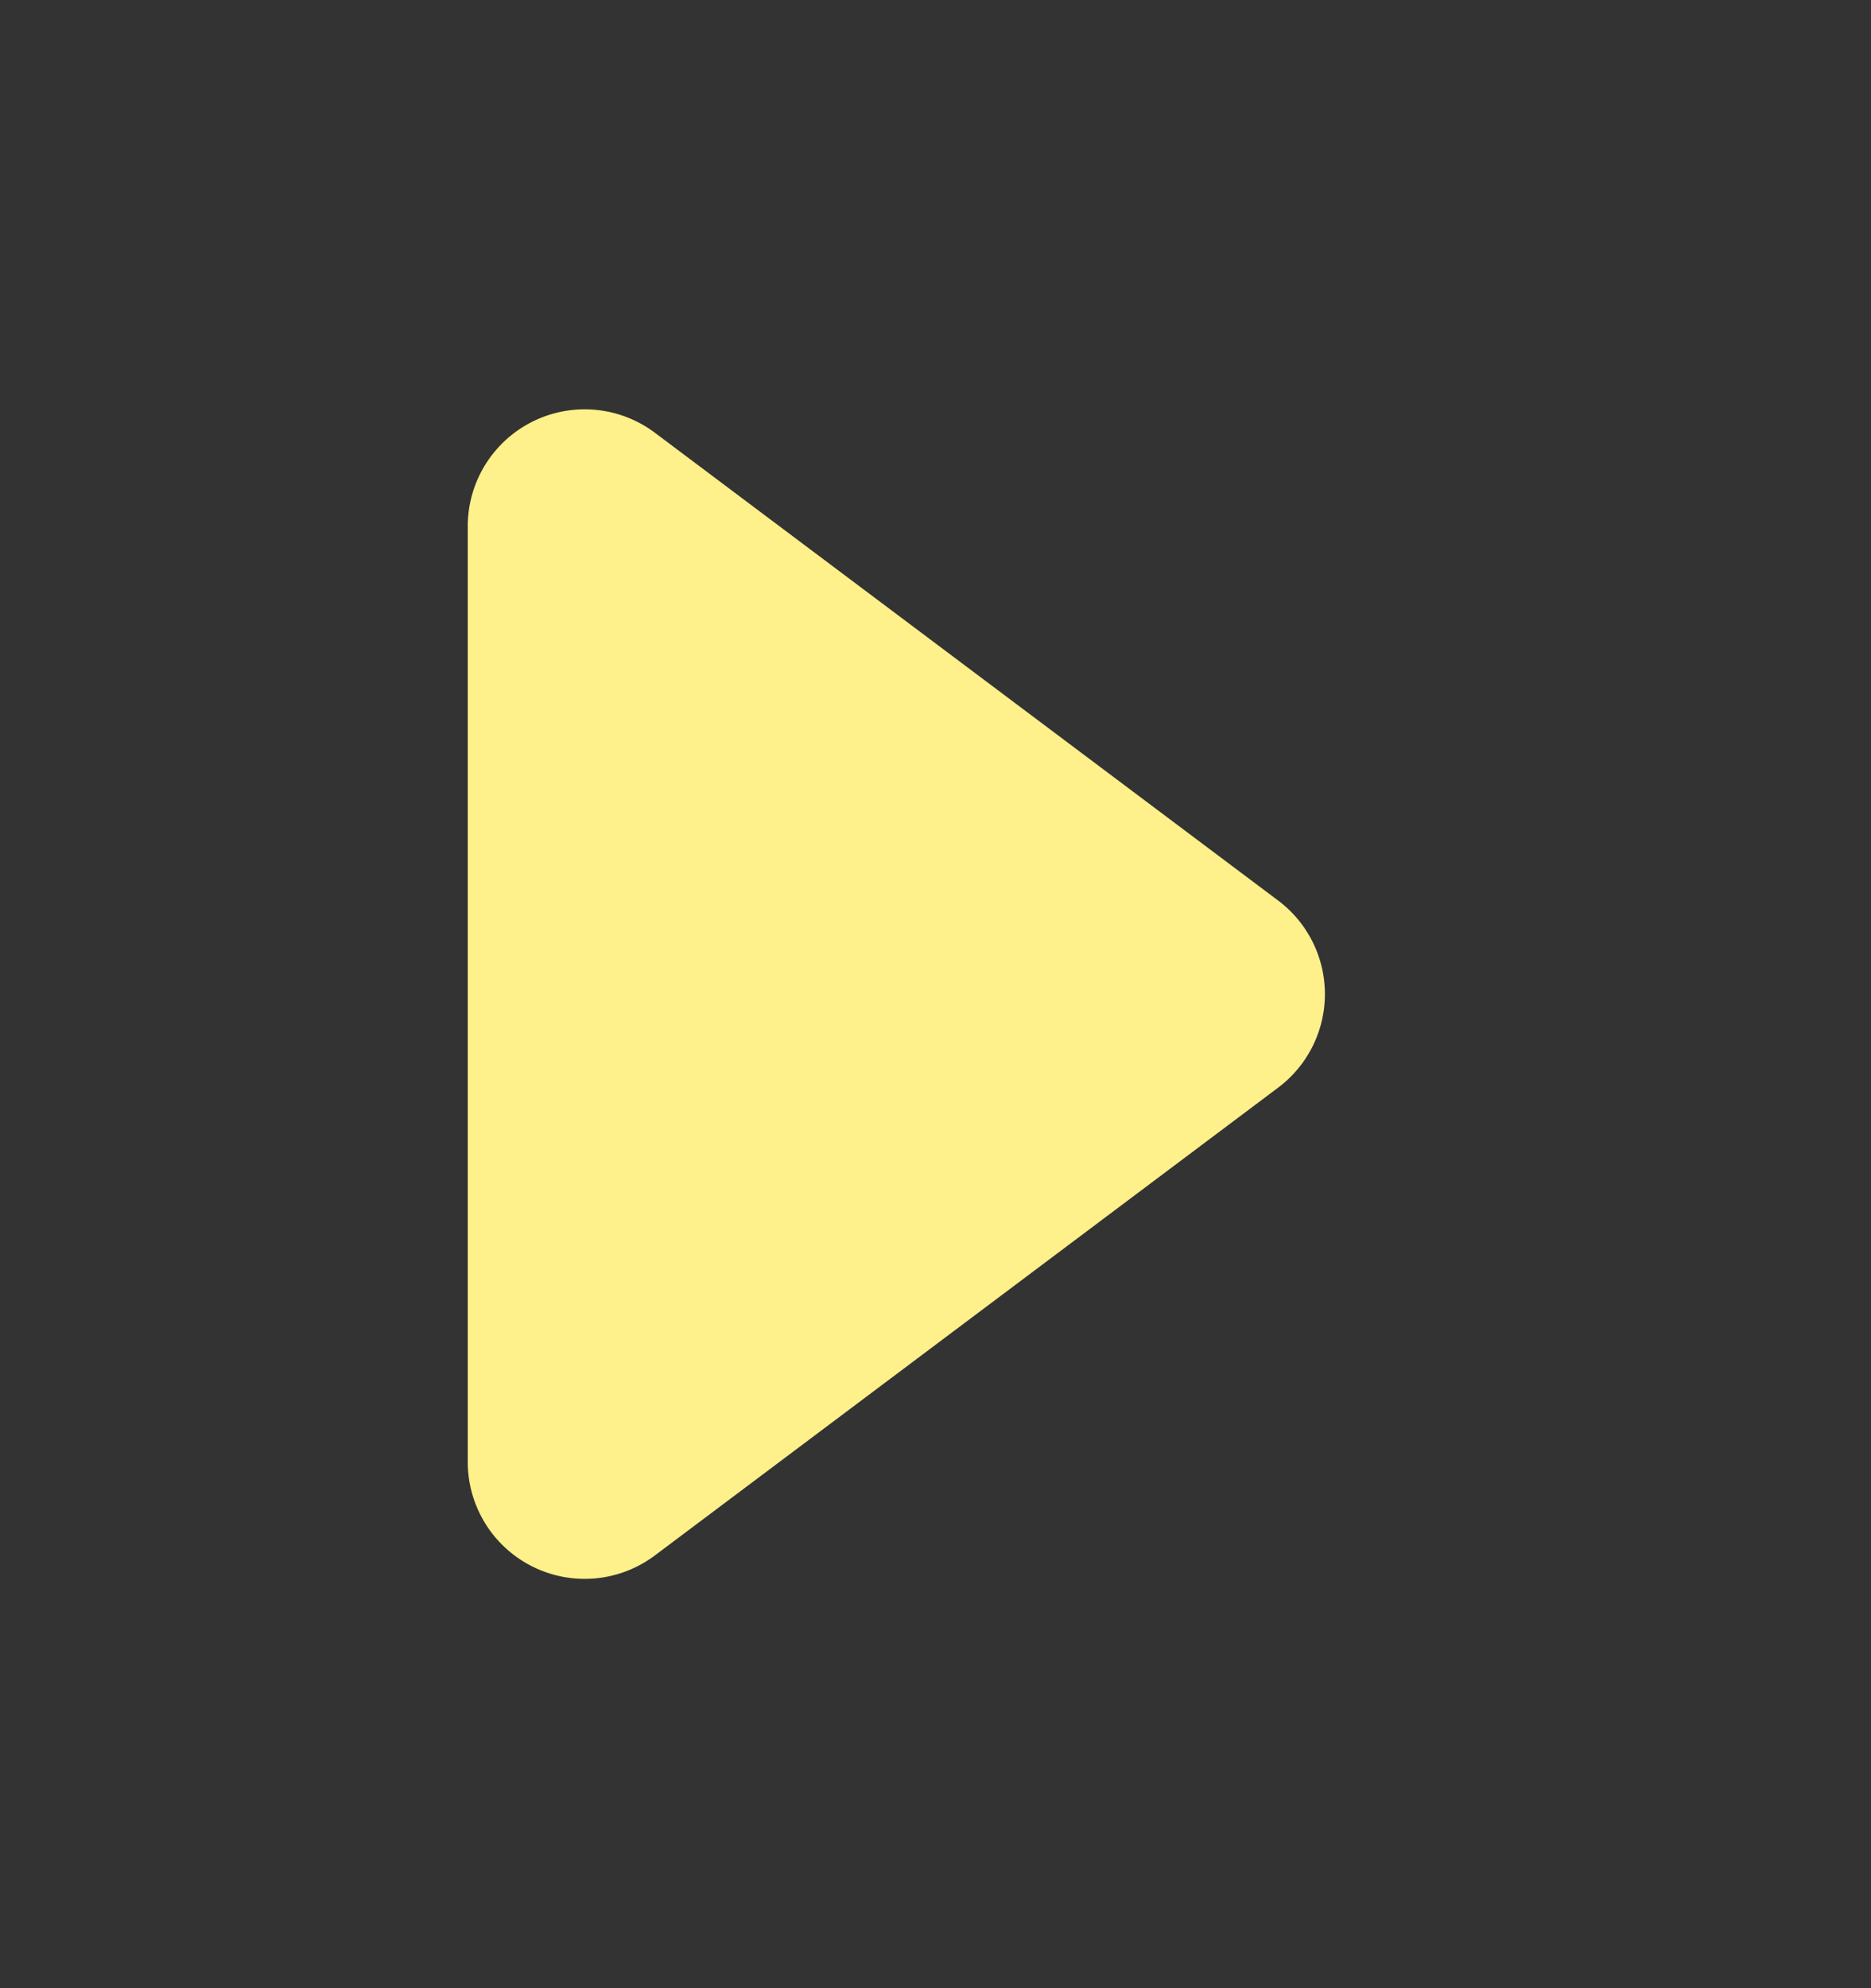
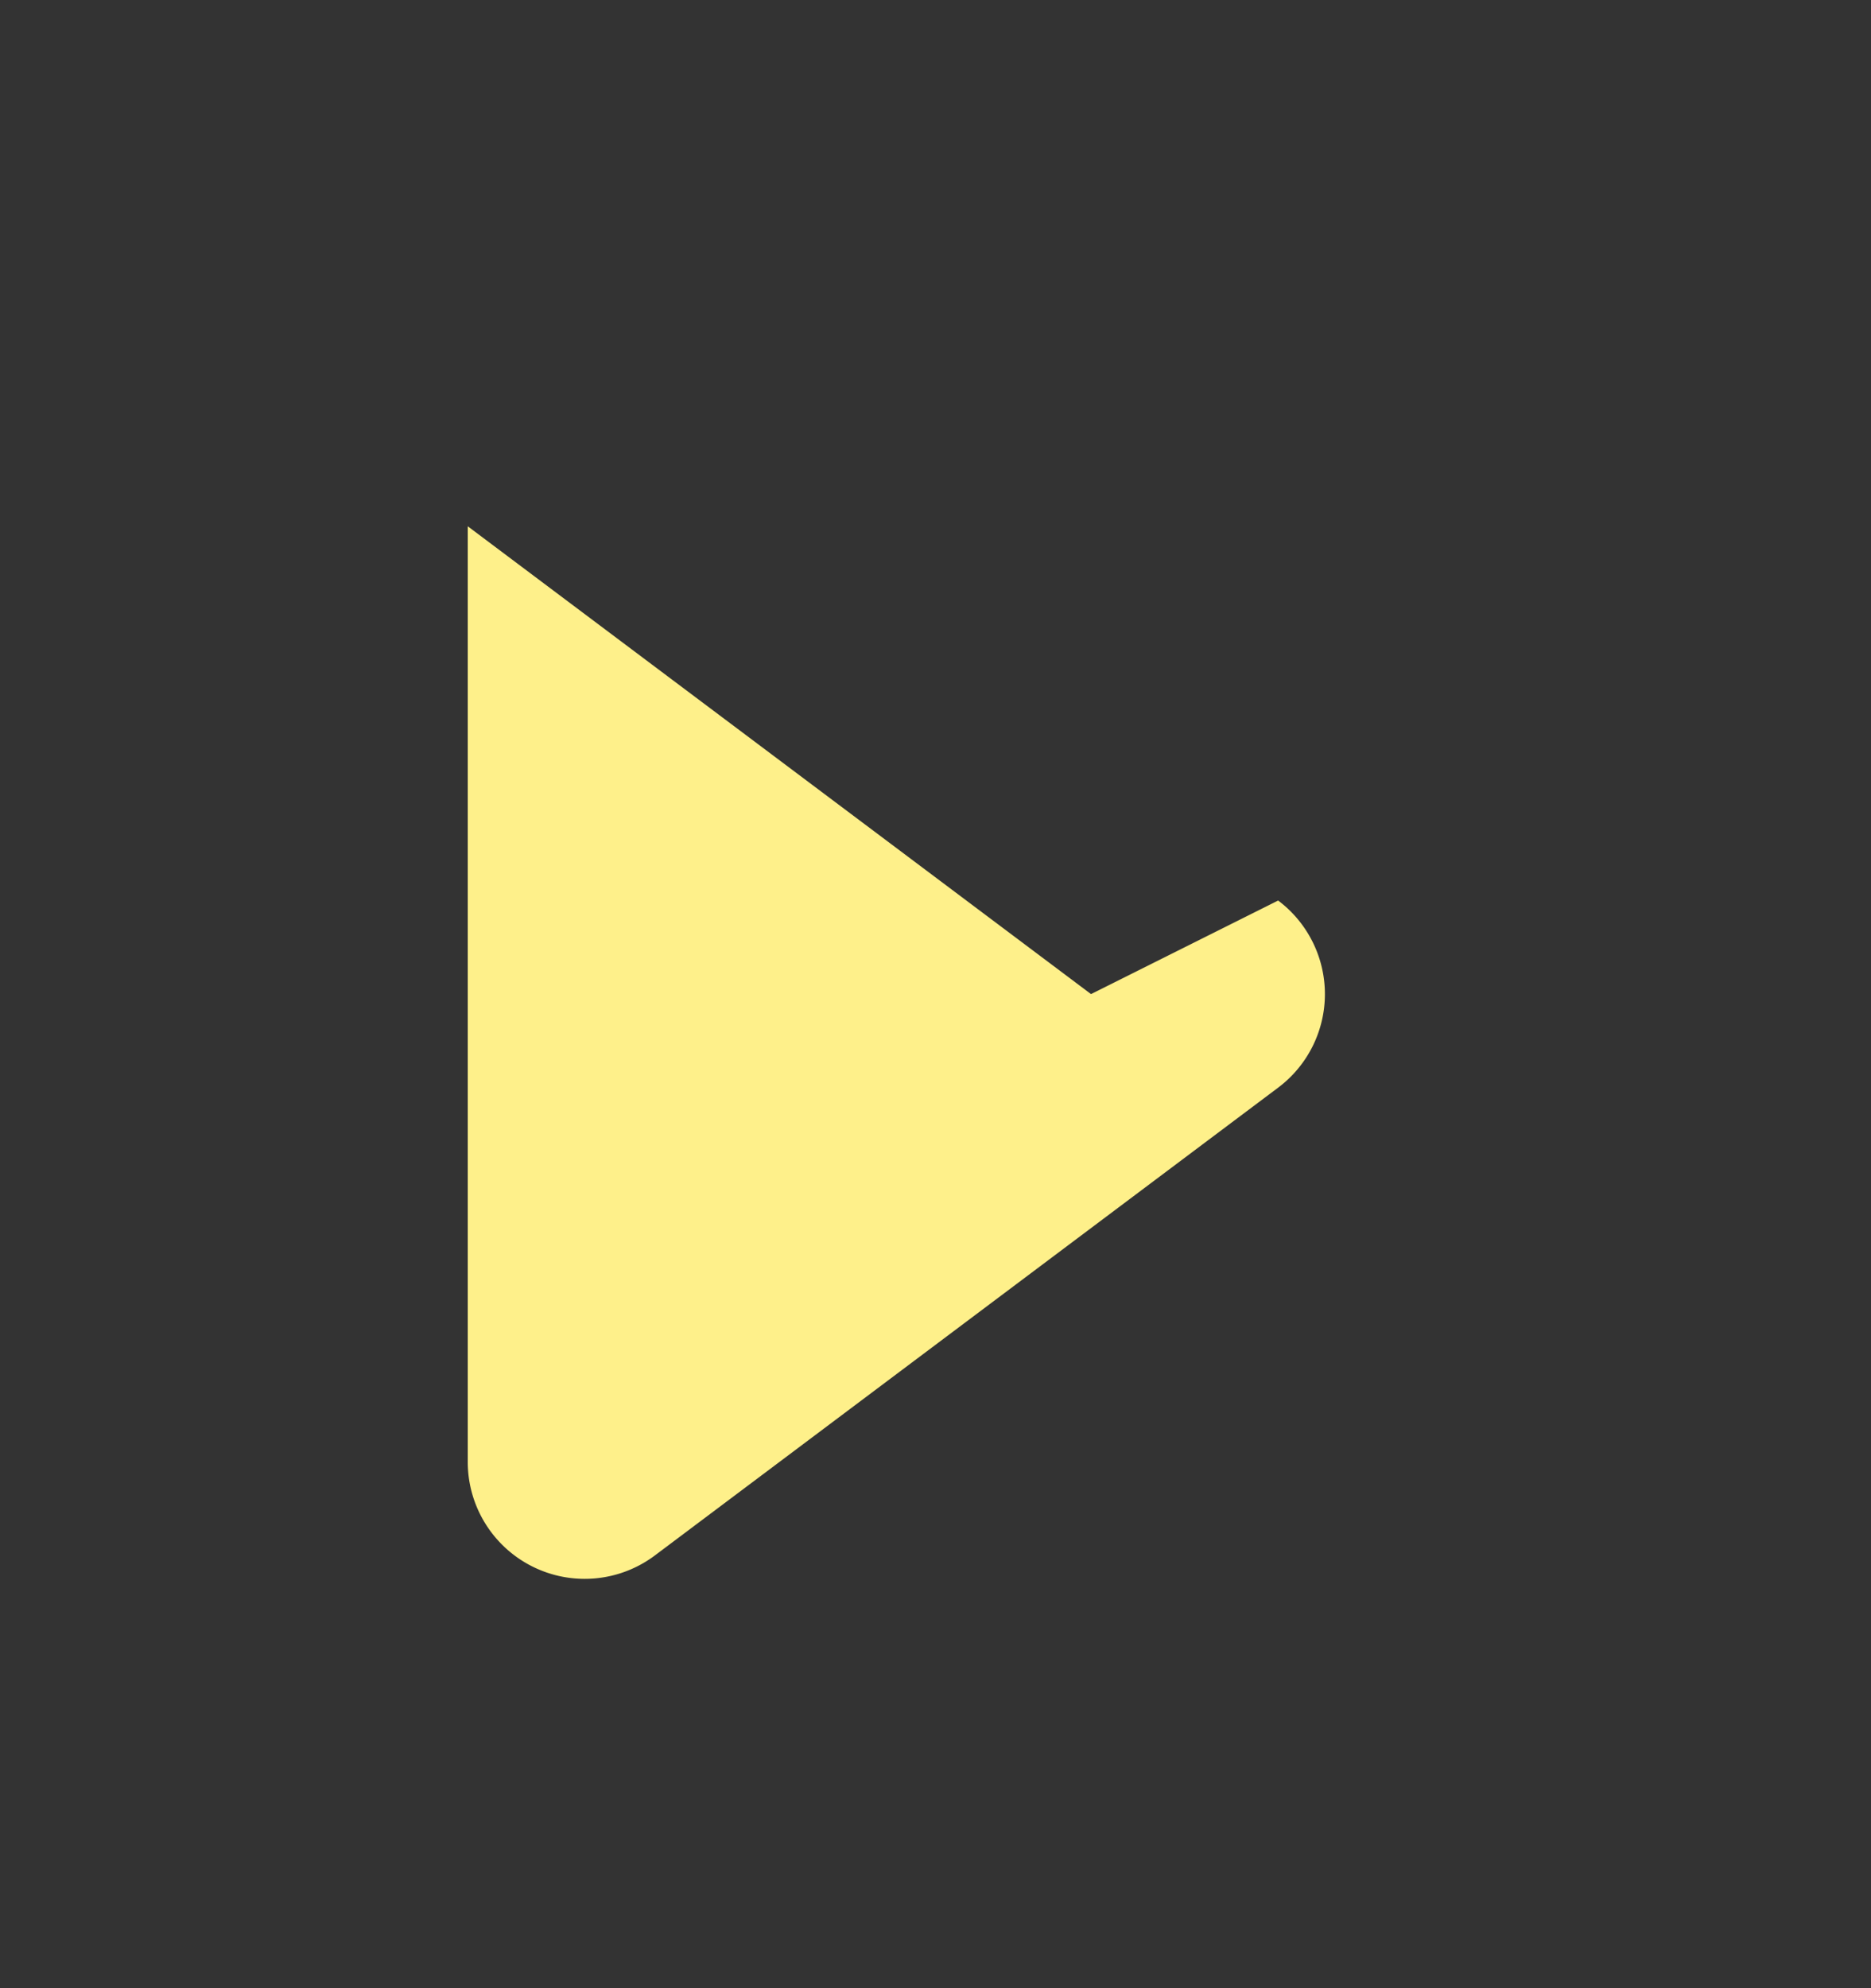
<svg xmlns="http://www.w3.org/2000/svg" width="16" height="17" fill="none">
  <rect width="100%" height="100%" fill="#333333" stroke="none" />
-   <path fill="#FEF08A" d="M10.93 7.7a1 1 0 0 1 0 1.6l-5.33 4a1 1 0 0 1-1.6-.8v-8a1 1 0 0 1 1.6-.8l5.33 4Z" />
+   <path fill="#FEF08A" d="M10.93 7.7a1 1 0 0 1 0 1.6l-5.33 4a1 1 0 0 1-1.6-.8v-8l5.33 4Z" />
</svg>